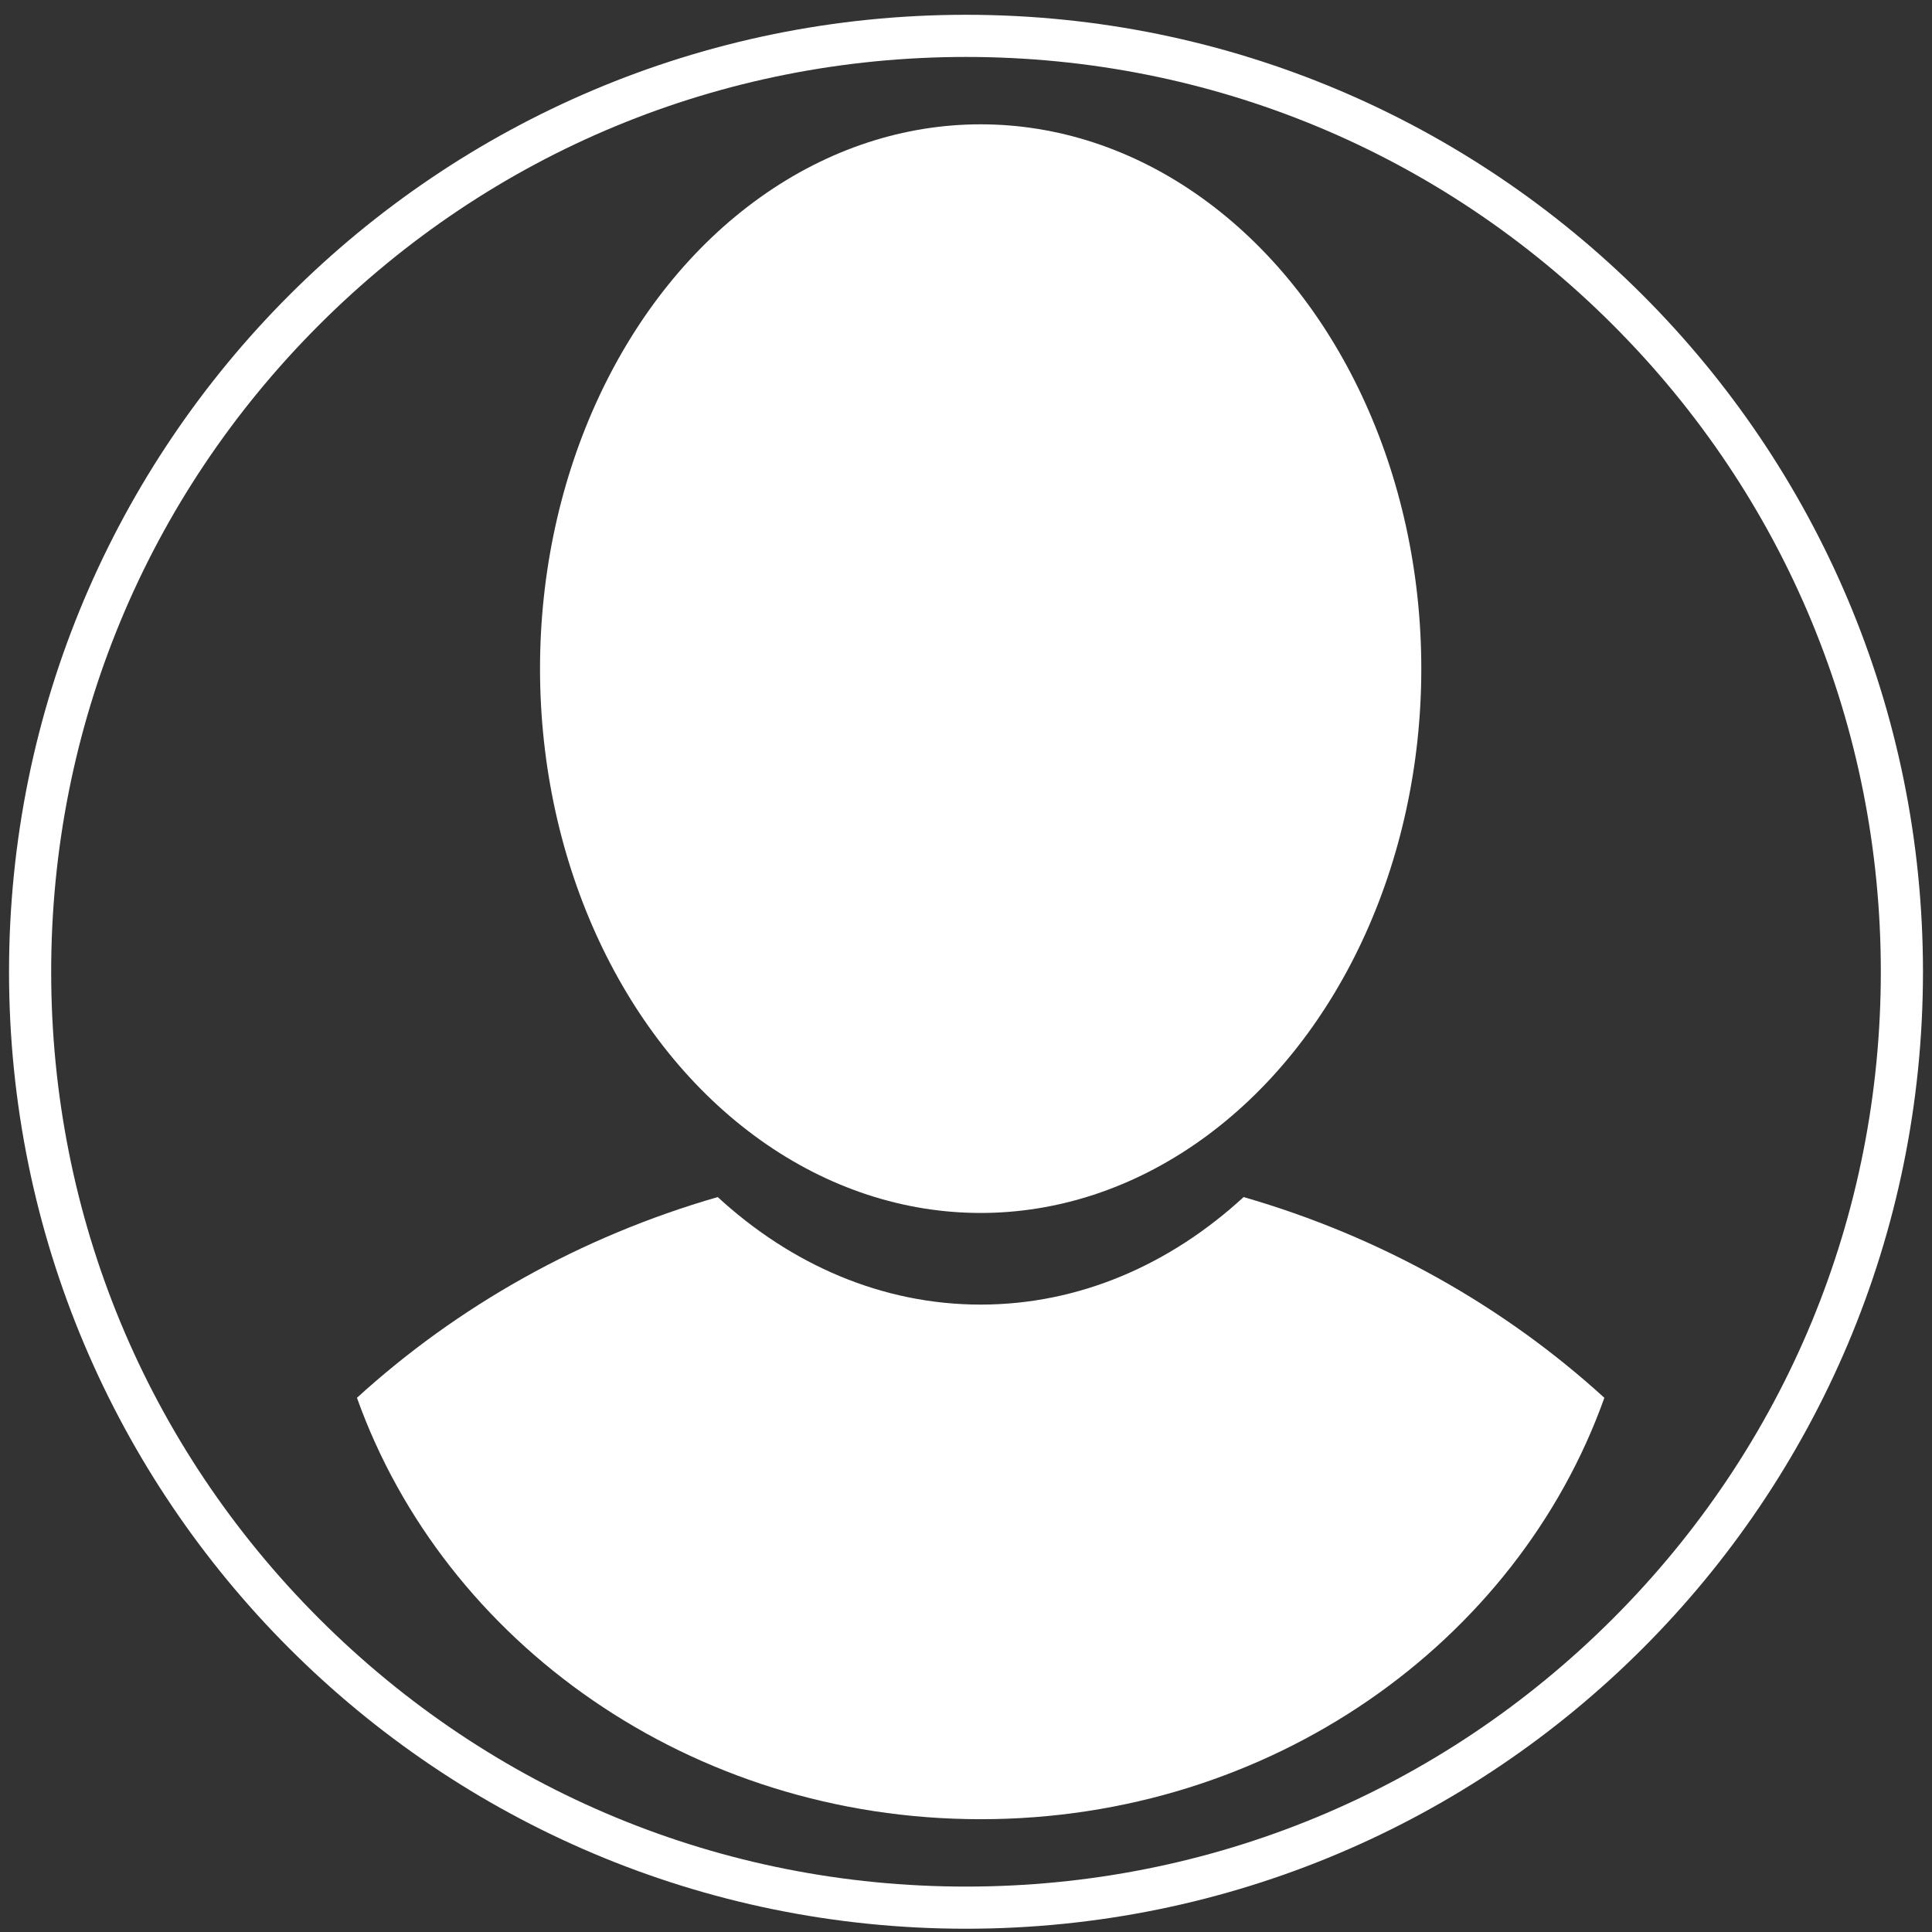
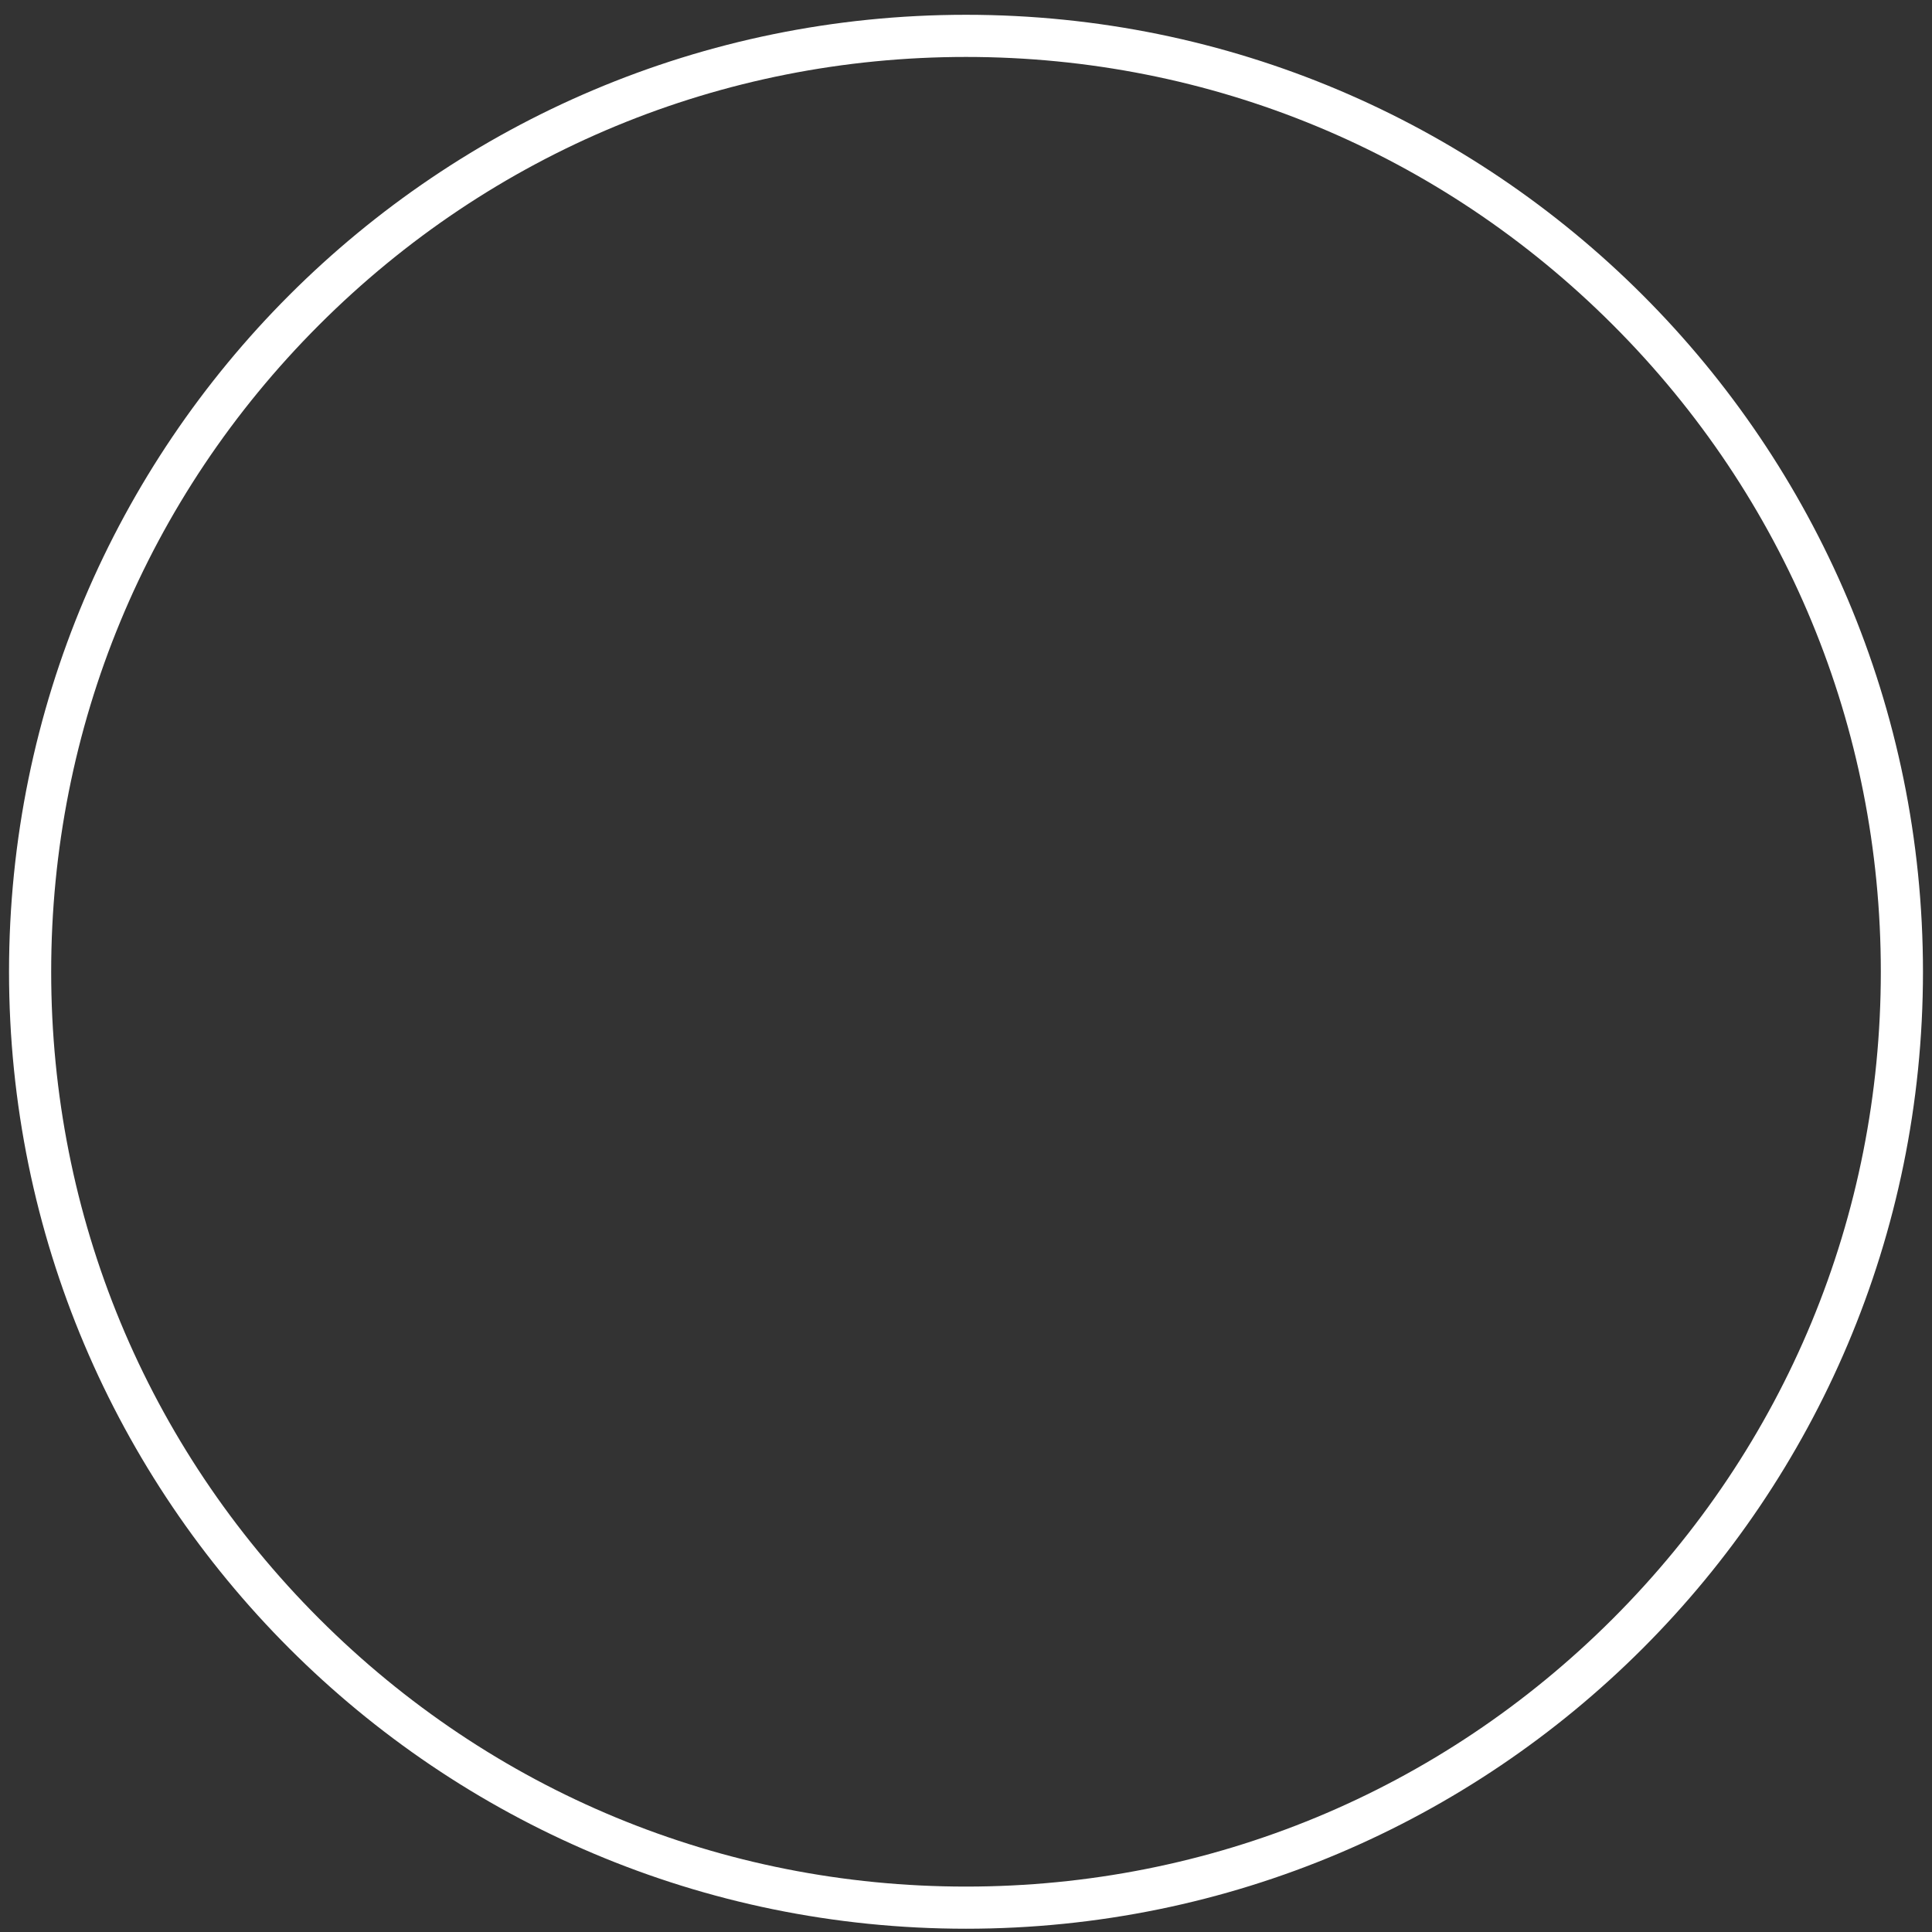
<svg xmlns="http://www.w3.org/2000/svg" id="Layer_1" data-name="Layer 1" viewBox="0 0 275 275">
  <rect x="0" y="0" width="275" height="275" fill="#333333" stroke="none" />
  <path d="M137.5,8.105c34.782,0,67.481,13.545,92.076,38.139,24.594,24.594,38.139,57.294,38.139,92.076s-13.545,67.482-38.139,92.076c-24.594,24.594-57.294,38.139-92.076,38.139s-67.482-13.545-92.076-38.139c-24.594-24.594-38.139-57.294-38.139-92.076s13.545-67.482,38.139-92.076S102.718,8.105,137.5,8.105M137.5,2.105C62.271,2.105,1.285,63.091,1.285,138.32s60.985,136.215,136.215,136.215,136.215-60.985,136.215-136.215S212.729,2.105,137.5,2.105h0Z" fill="#fff" />
-   <path d="M177.014,170.391c-10.448,9.612-23.398,15.304-37.427,15.304s-26.979-5.692-37.427-15.305c-19.525,5.627-37.056,15.54-51.351,28.571,12.446,34.863,47.489,59.983,88.778,59.983s76.332-25.119,88.778-59.982c-14.295-13.031-31.826-22.944-51.351-28.571Z" fill="#fff" />
-   <ellipse cx="139.587" cy="95.174" rx="62.72" ry="77.478" fill="#fff" />
</svg>